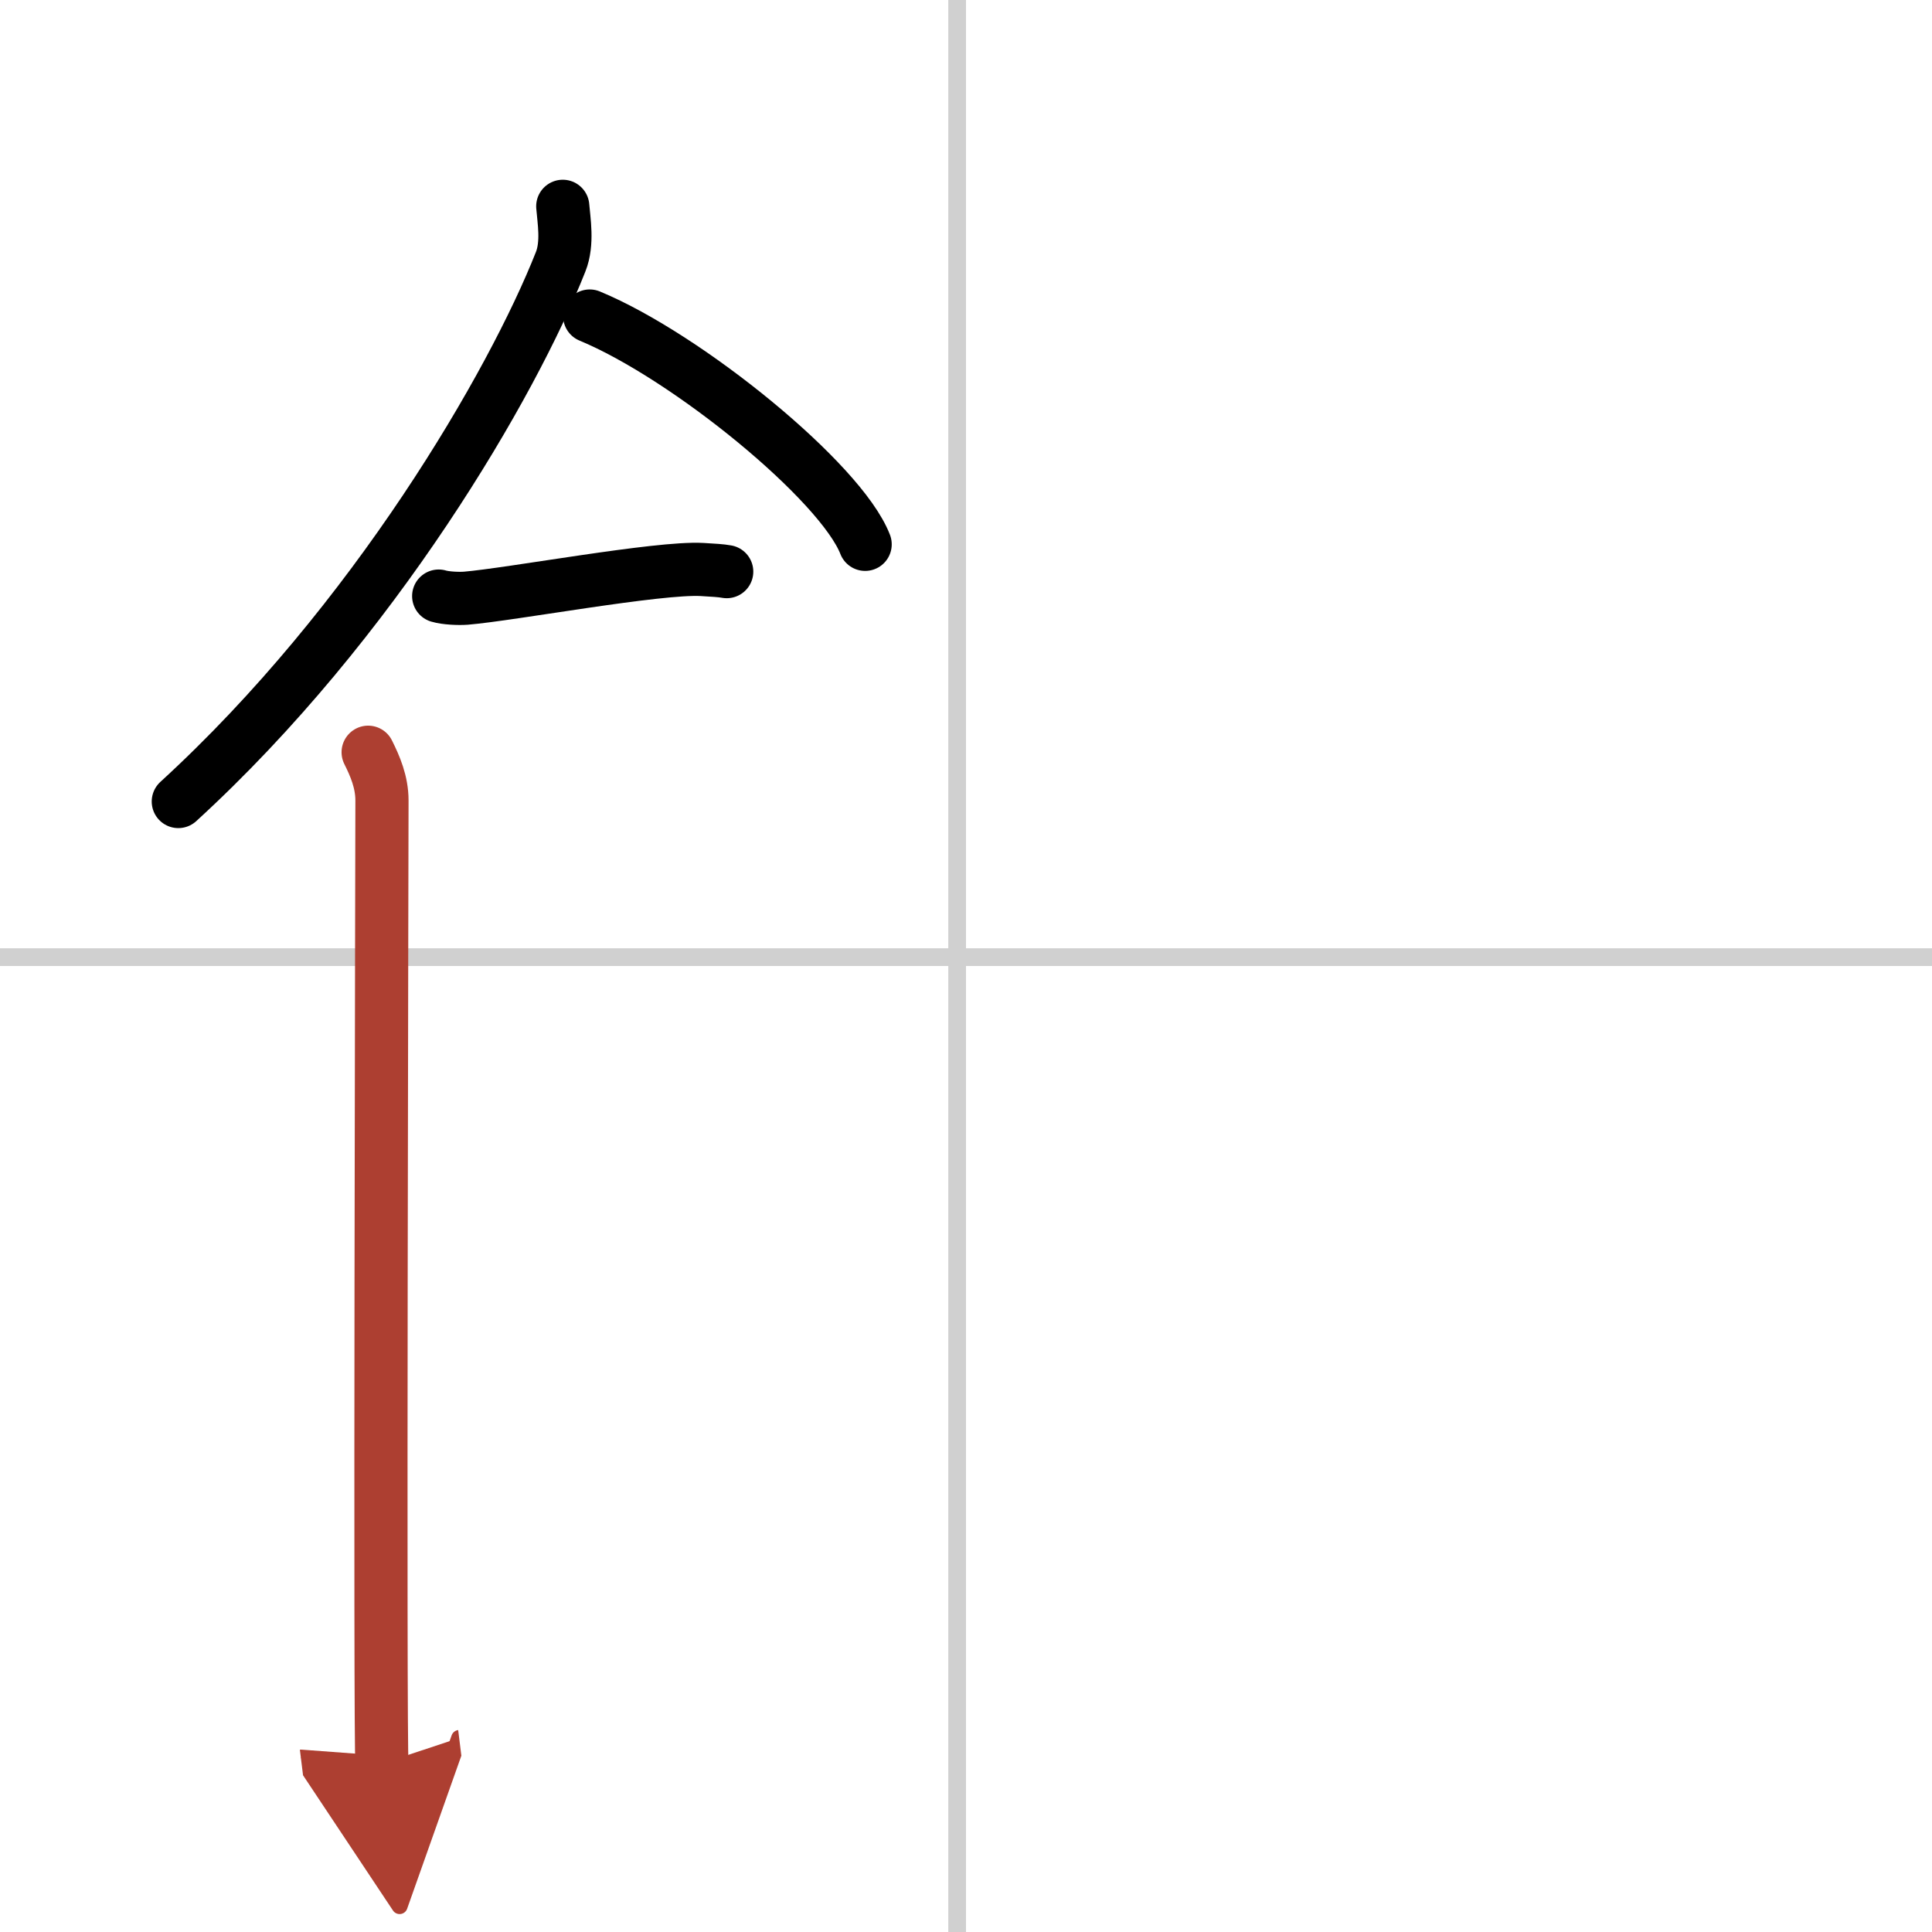
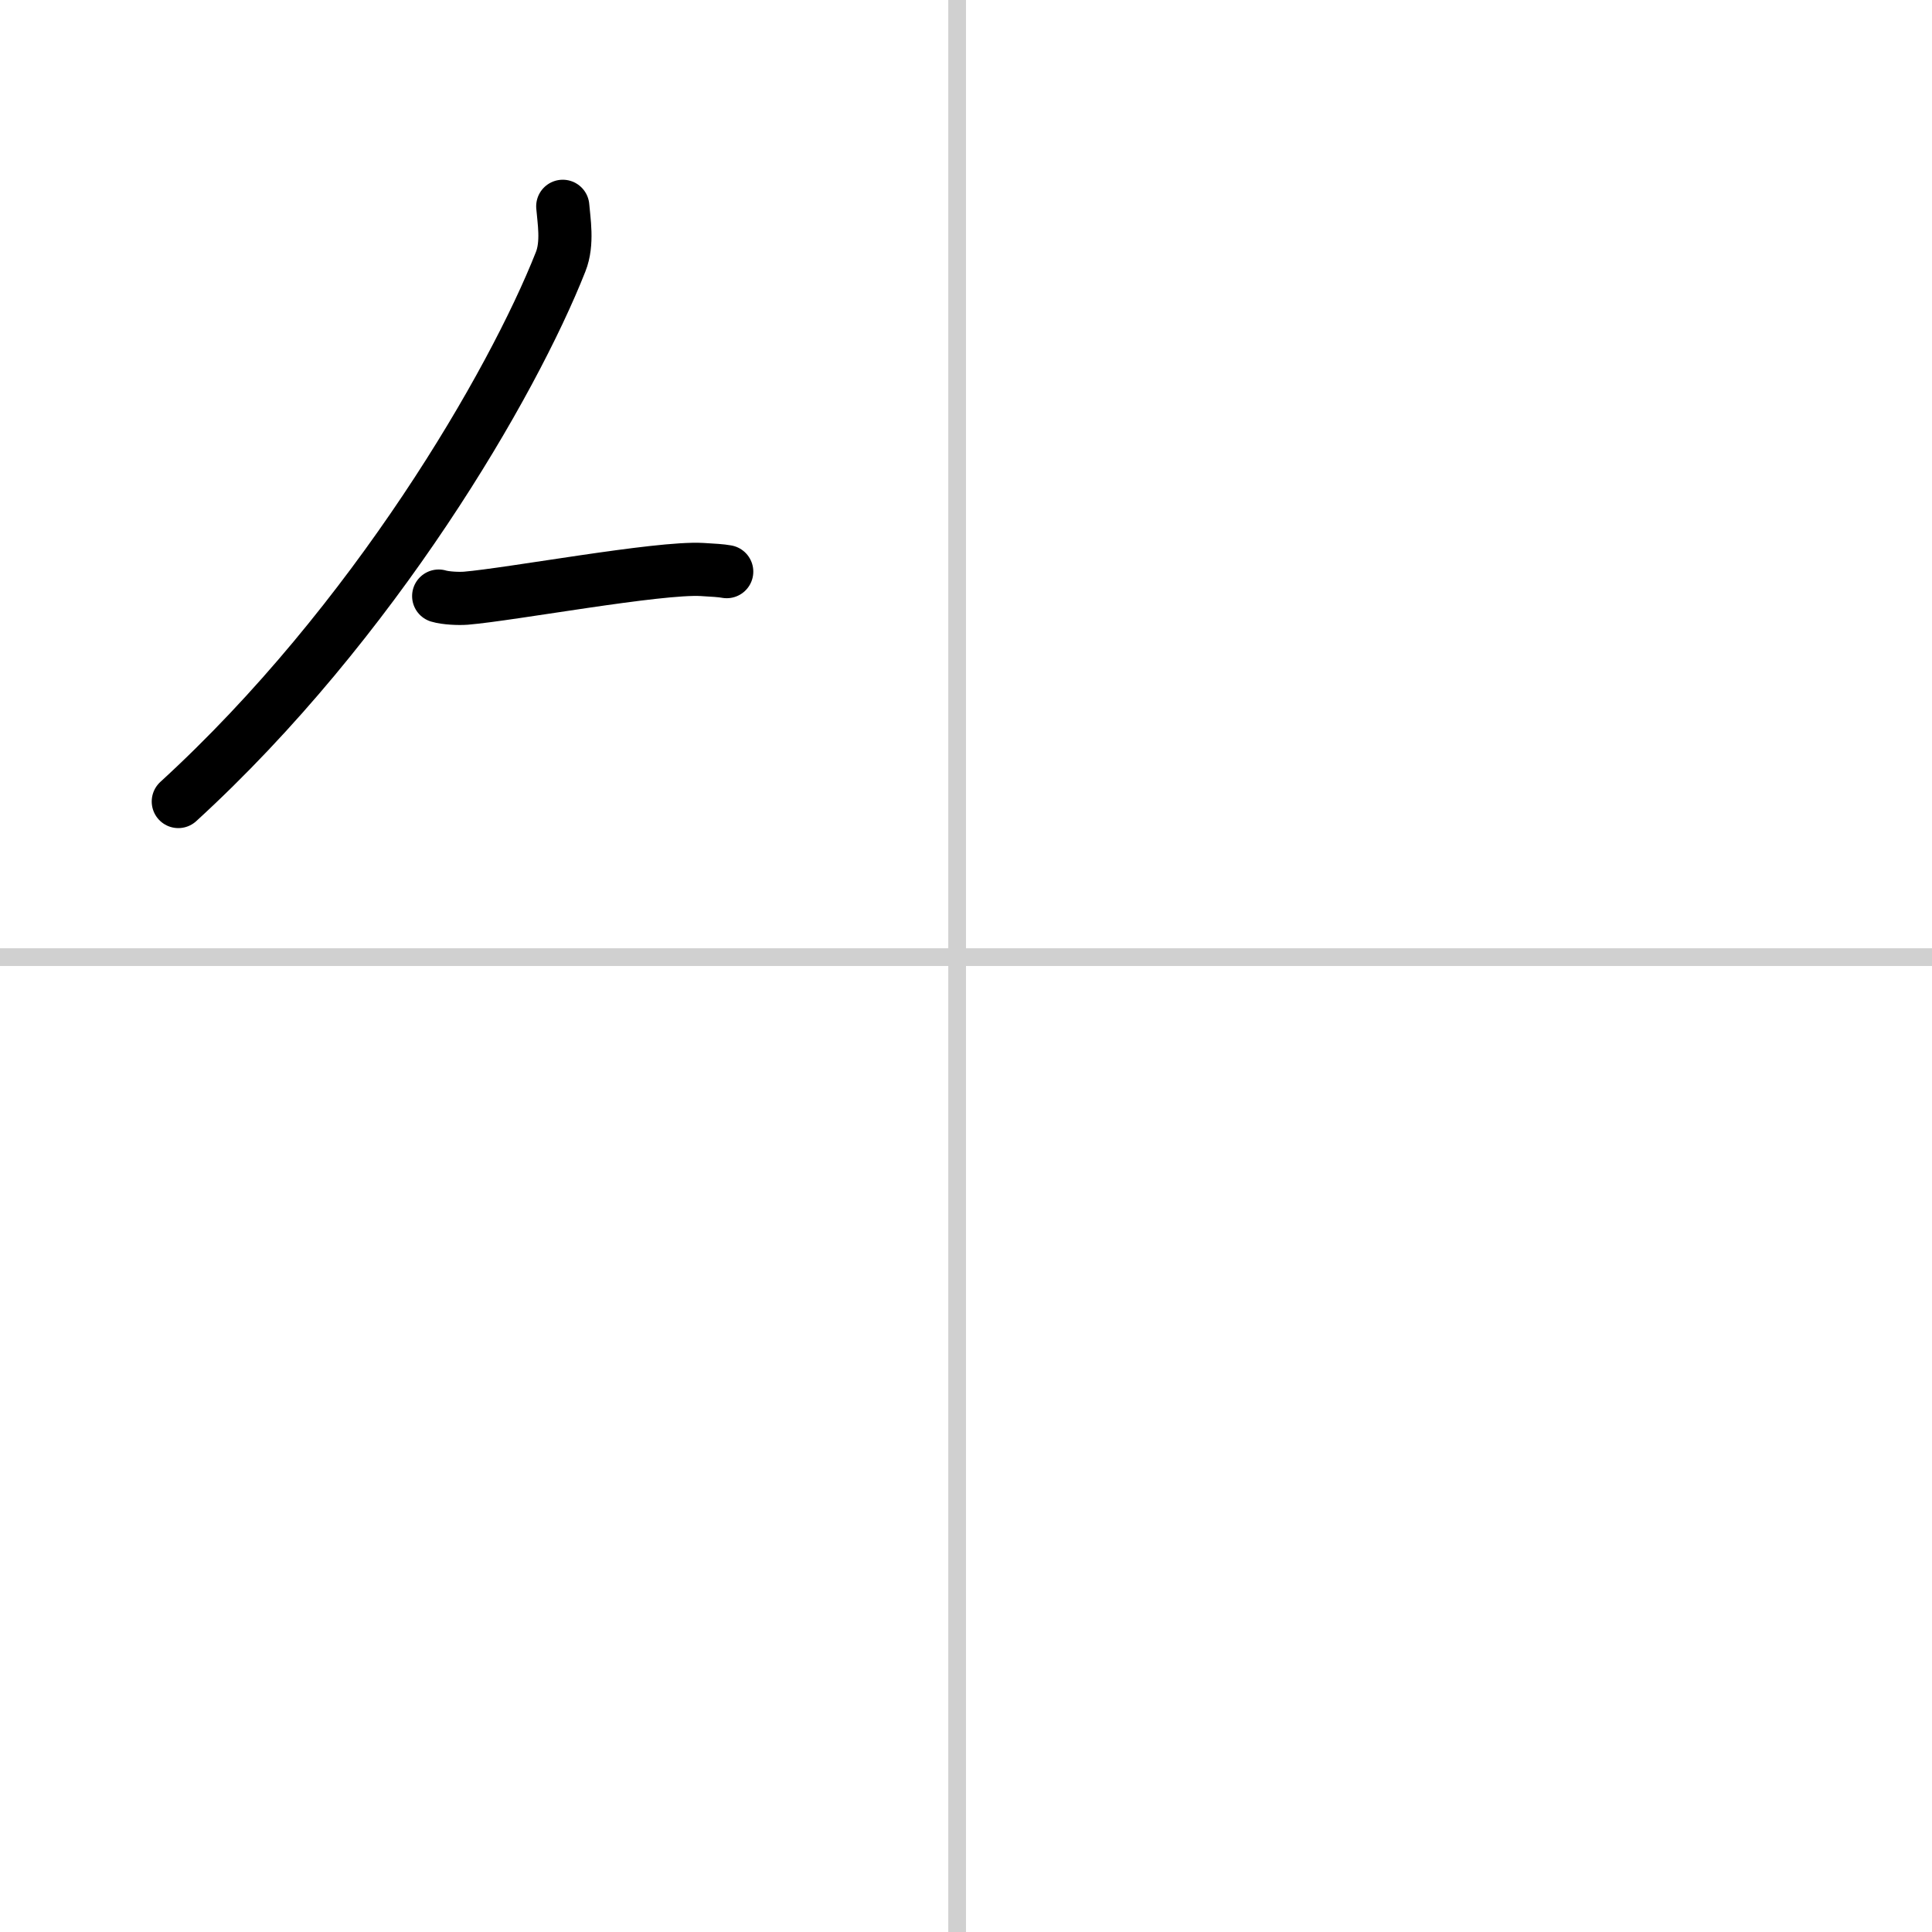
<svg xmlns="http://www.w3.org/2000/svg" width="400" height="400" viewBox="0 0 109 109">
  <defs>
    <marker id="a" markerWidth="4" orient="auto" refX="1" refY="5" viewBox="0 0 10 10">
      <polyline points="0 0 10 5 0 10 1 5" fill="#ad3f31" stroke="#ad3f31" />
    </marker>
  </defs>
  <g fill="none" stroke="#000" stroke-linecap="round" stroke-linejoin="round" stroke-width="3">
    <rect width="100%" height="100%" fill="#fff" stroke="#fff" />
    <line x1="54" x2="54" y2="109" stroke="#d0d0d0" stroke-width="1" />
    <line x2="109" y1="54" y2="54" stroke="#d0d0d0" stroke-width="1" />
    <path d="m31.75 11.64c0.06 0.78 0.3 2.08-0.12 3.13-2.71 6.87-10.51 20.33-21.57 30.45" />
-     <path d="m33.27 17.83c5.48 2.27 14.17 9.35 15.54 12.88" />
    <path d="m24.75 33.63c0.4 0.12 1.13 0.15 1.53 0.12 2.54-0.21 10.87-1.76 13.33-1.62 0.66 0.04 1.06 0.06 1.39 0.12" />
-     <path d="m20.77 42.44c0.39 0.78 0.78 1.68 0.78 2.72s-0.13 53.29 0 54.34" marker-end="url(#a)" stroke="#ad3f31" />
  </g>
</svg>